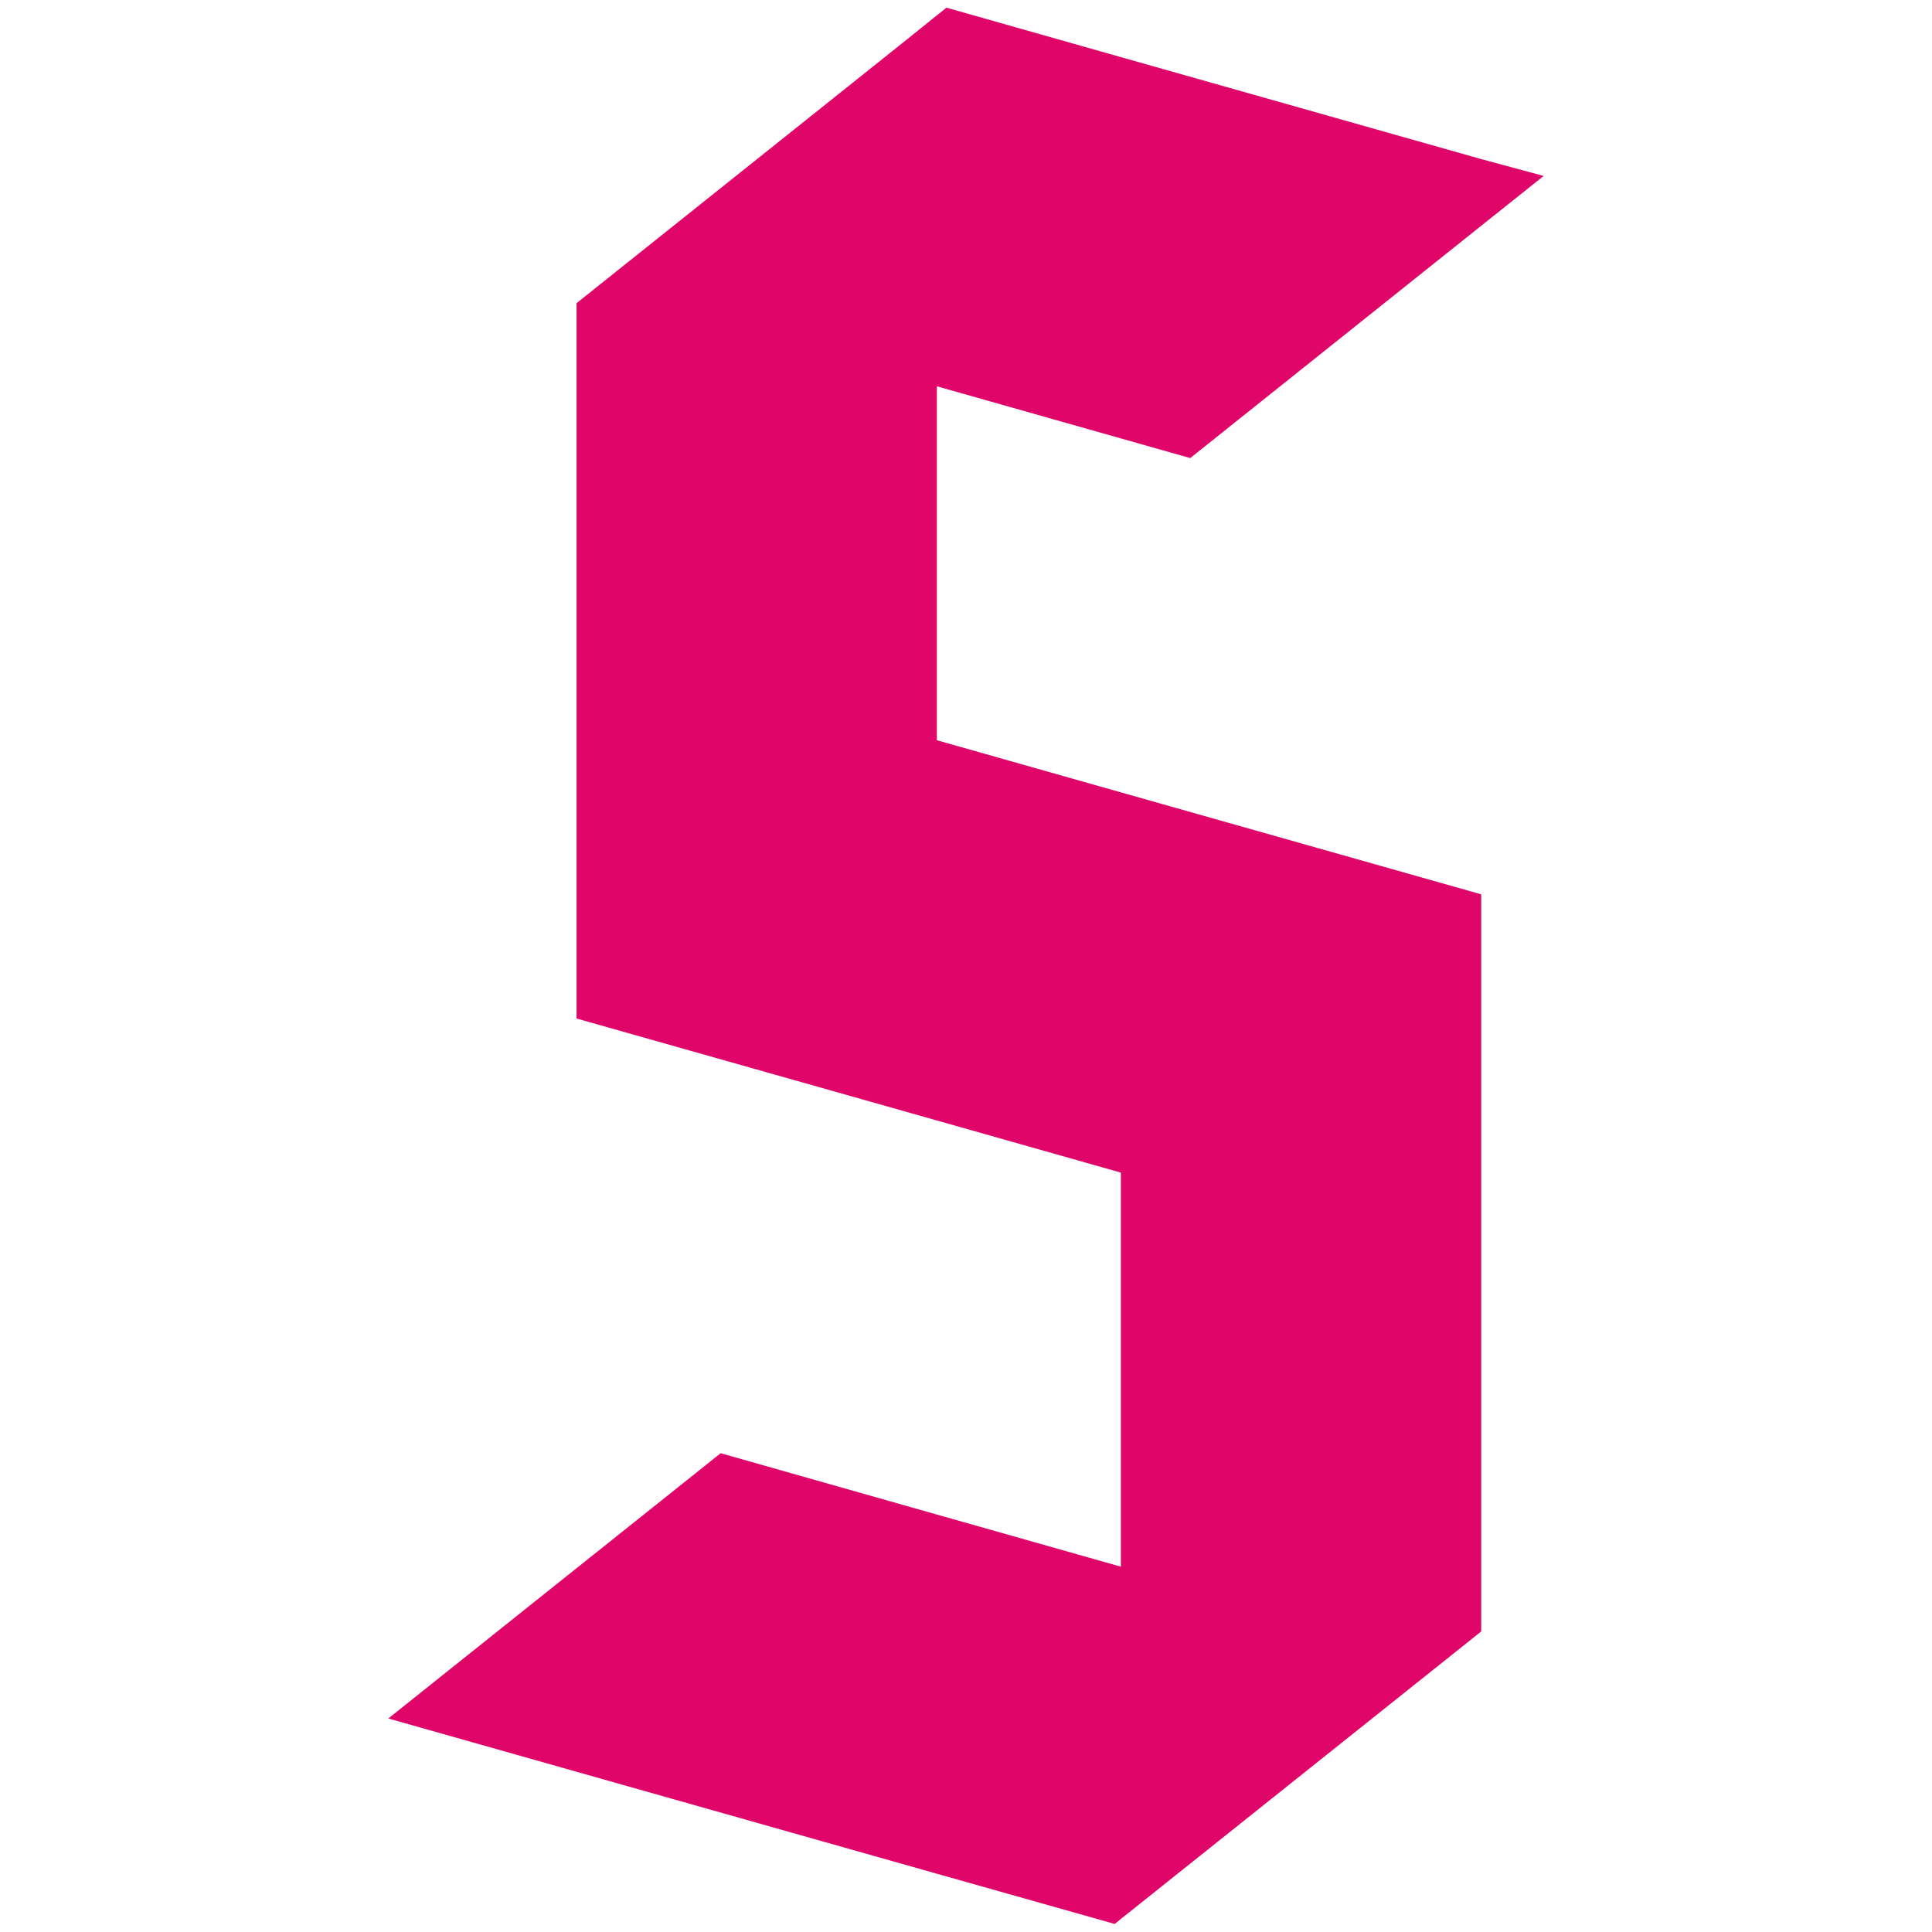
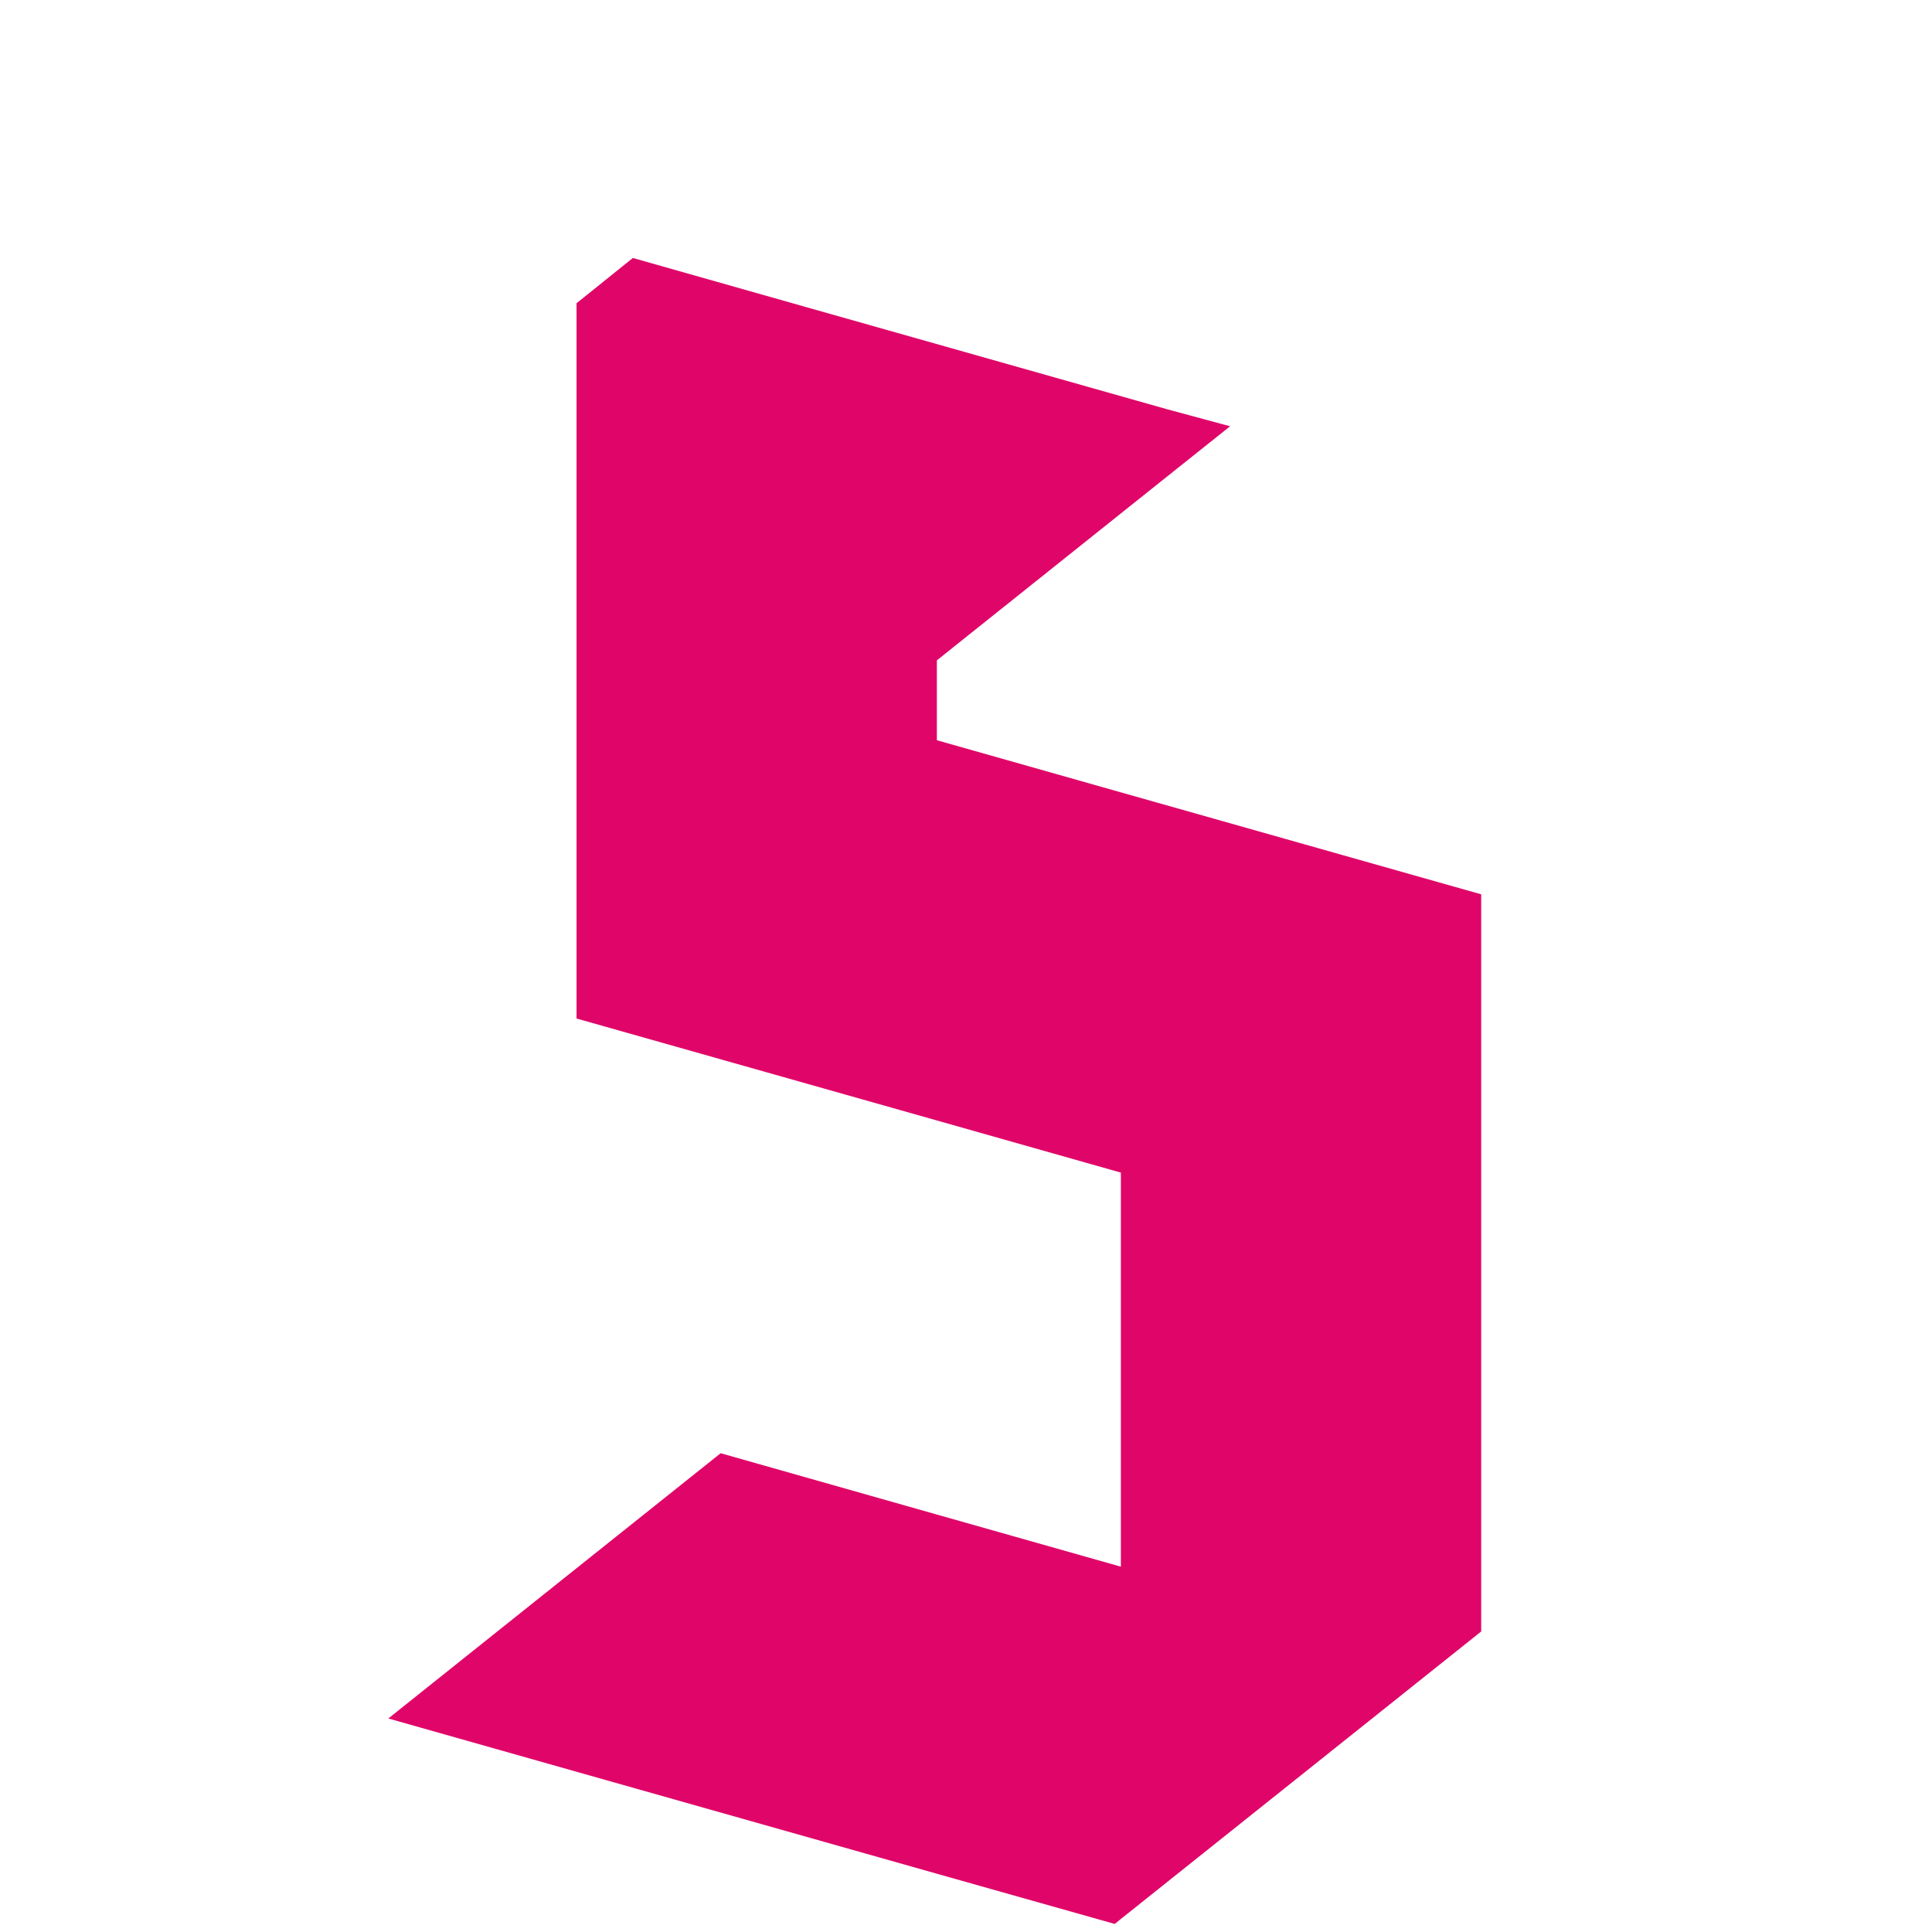
<svg xmlns="http://www.w3.org/2000/svg" width="504" height="504" version="1.1" viewBox="0 0 504 504">
  <defs>
    <style>
      .cls-1 {
        fill: #e00669;
      }
    </style>
  </defs>
  <g>
    <g id="Layer_1">
-       <path class="cls-1" d="M244.4,100.8v92.3l48,13.6,94,26.6v192.3l-94,75-1.6,1.3-46.4-13.1-94-26.6-49.1-13.9,49.1-39.2,37.6-30,56.4,16,48,13.6v-102.8l-48-13.6-94-26.6V79.1l4.5-3.6L236.7,10.2l7.7-6.2,2.5-2,45.5,12.9,94,26.6,16.3,4.4-16.3,13s0,0,0,0l-75.9,60.6-18-5.1-48-13.6Z" />
+       <path class="cls-1" d="M244.4,100.8v92.3l48,13.6,94,26.6v192.3l-94,75-1.6,1.3-46.4-13.1-94-26.6-49.1-13.9,49.1-39.2,37.6-30,56.4,16,48,13.6v-102.8l-48-13.6-94-26.6V79.1l4.5-3.6l7.7-6.2,2.5-2,45.5,12.9,94,26.6,16.3,4.4-16.3,13s0,0,0,0l-75.9,60.6-18-5.1-48-13.6Z" />
    </g>
  </g>
</svg>